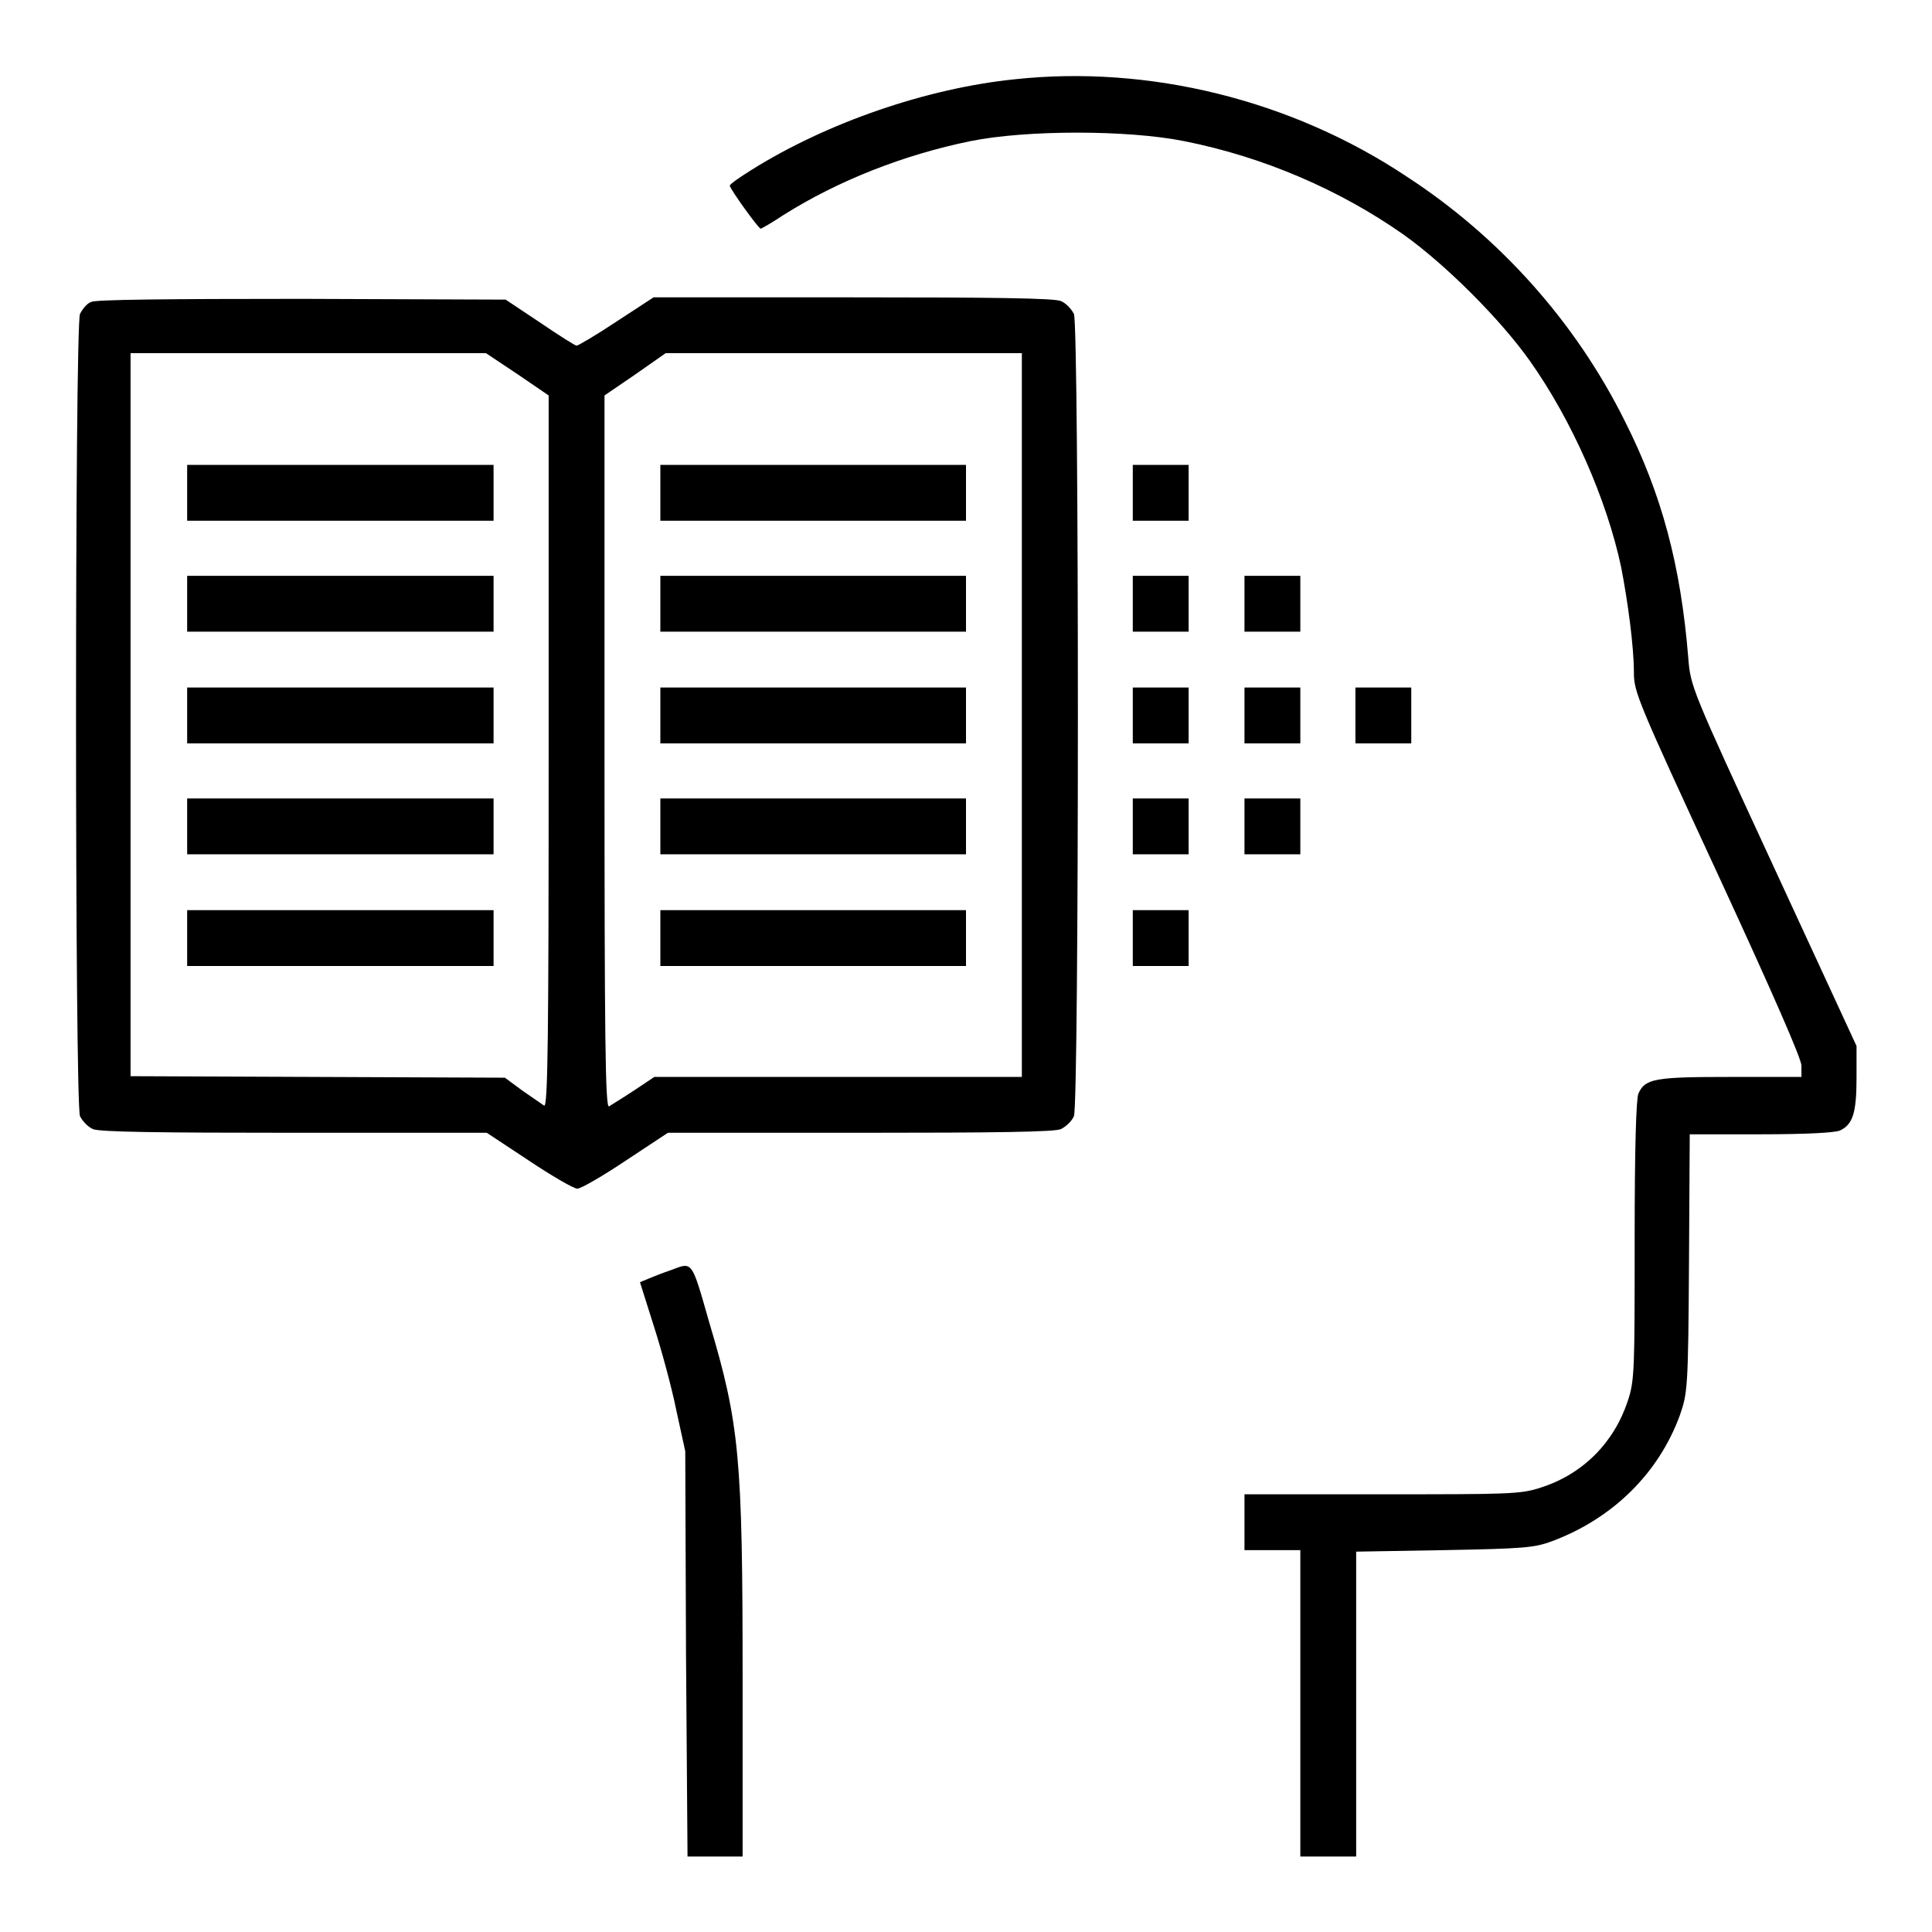
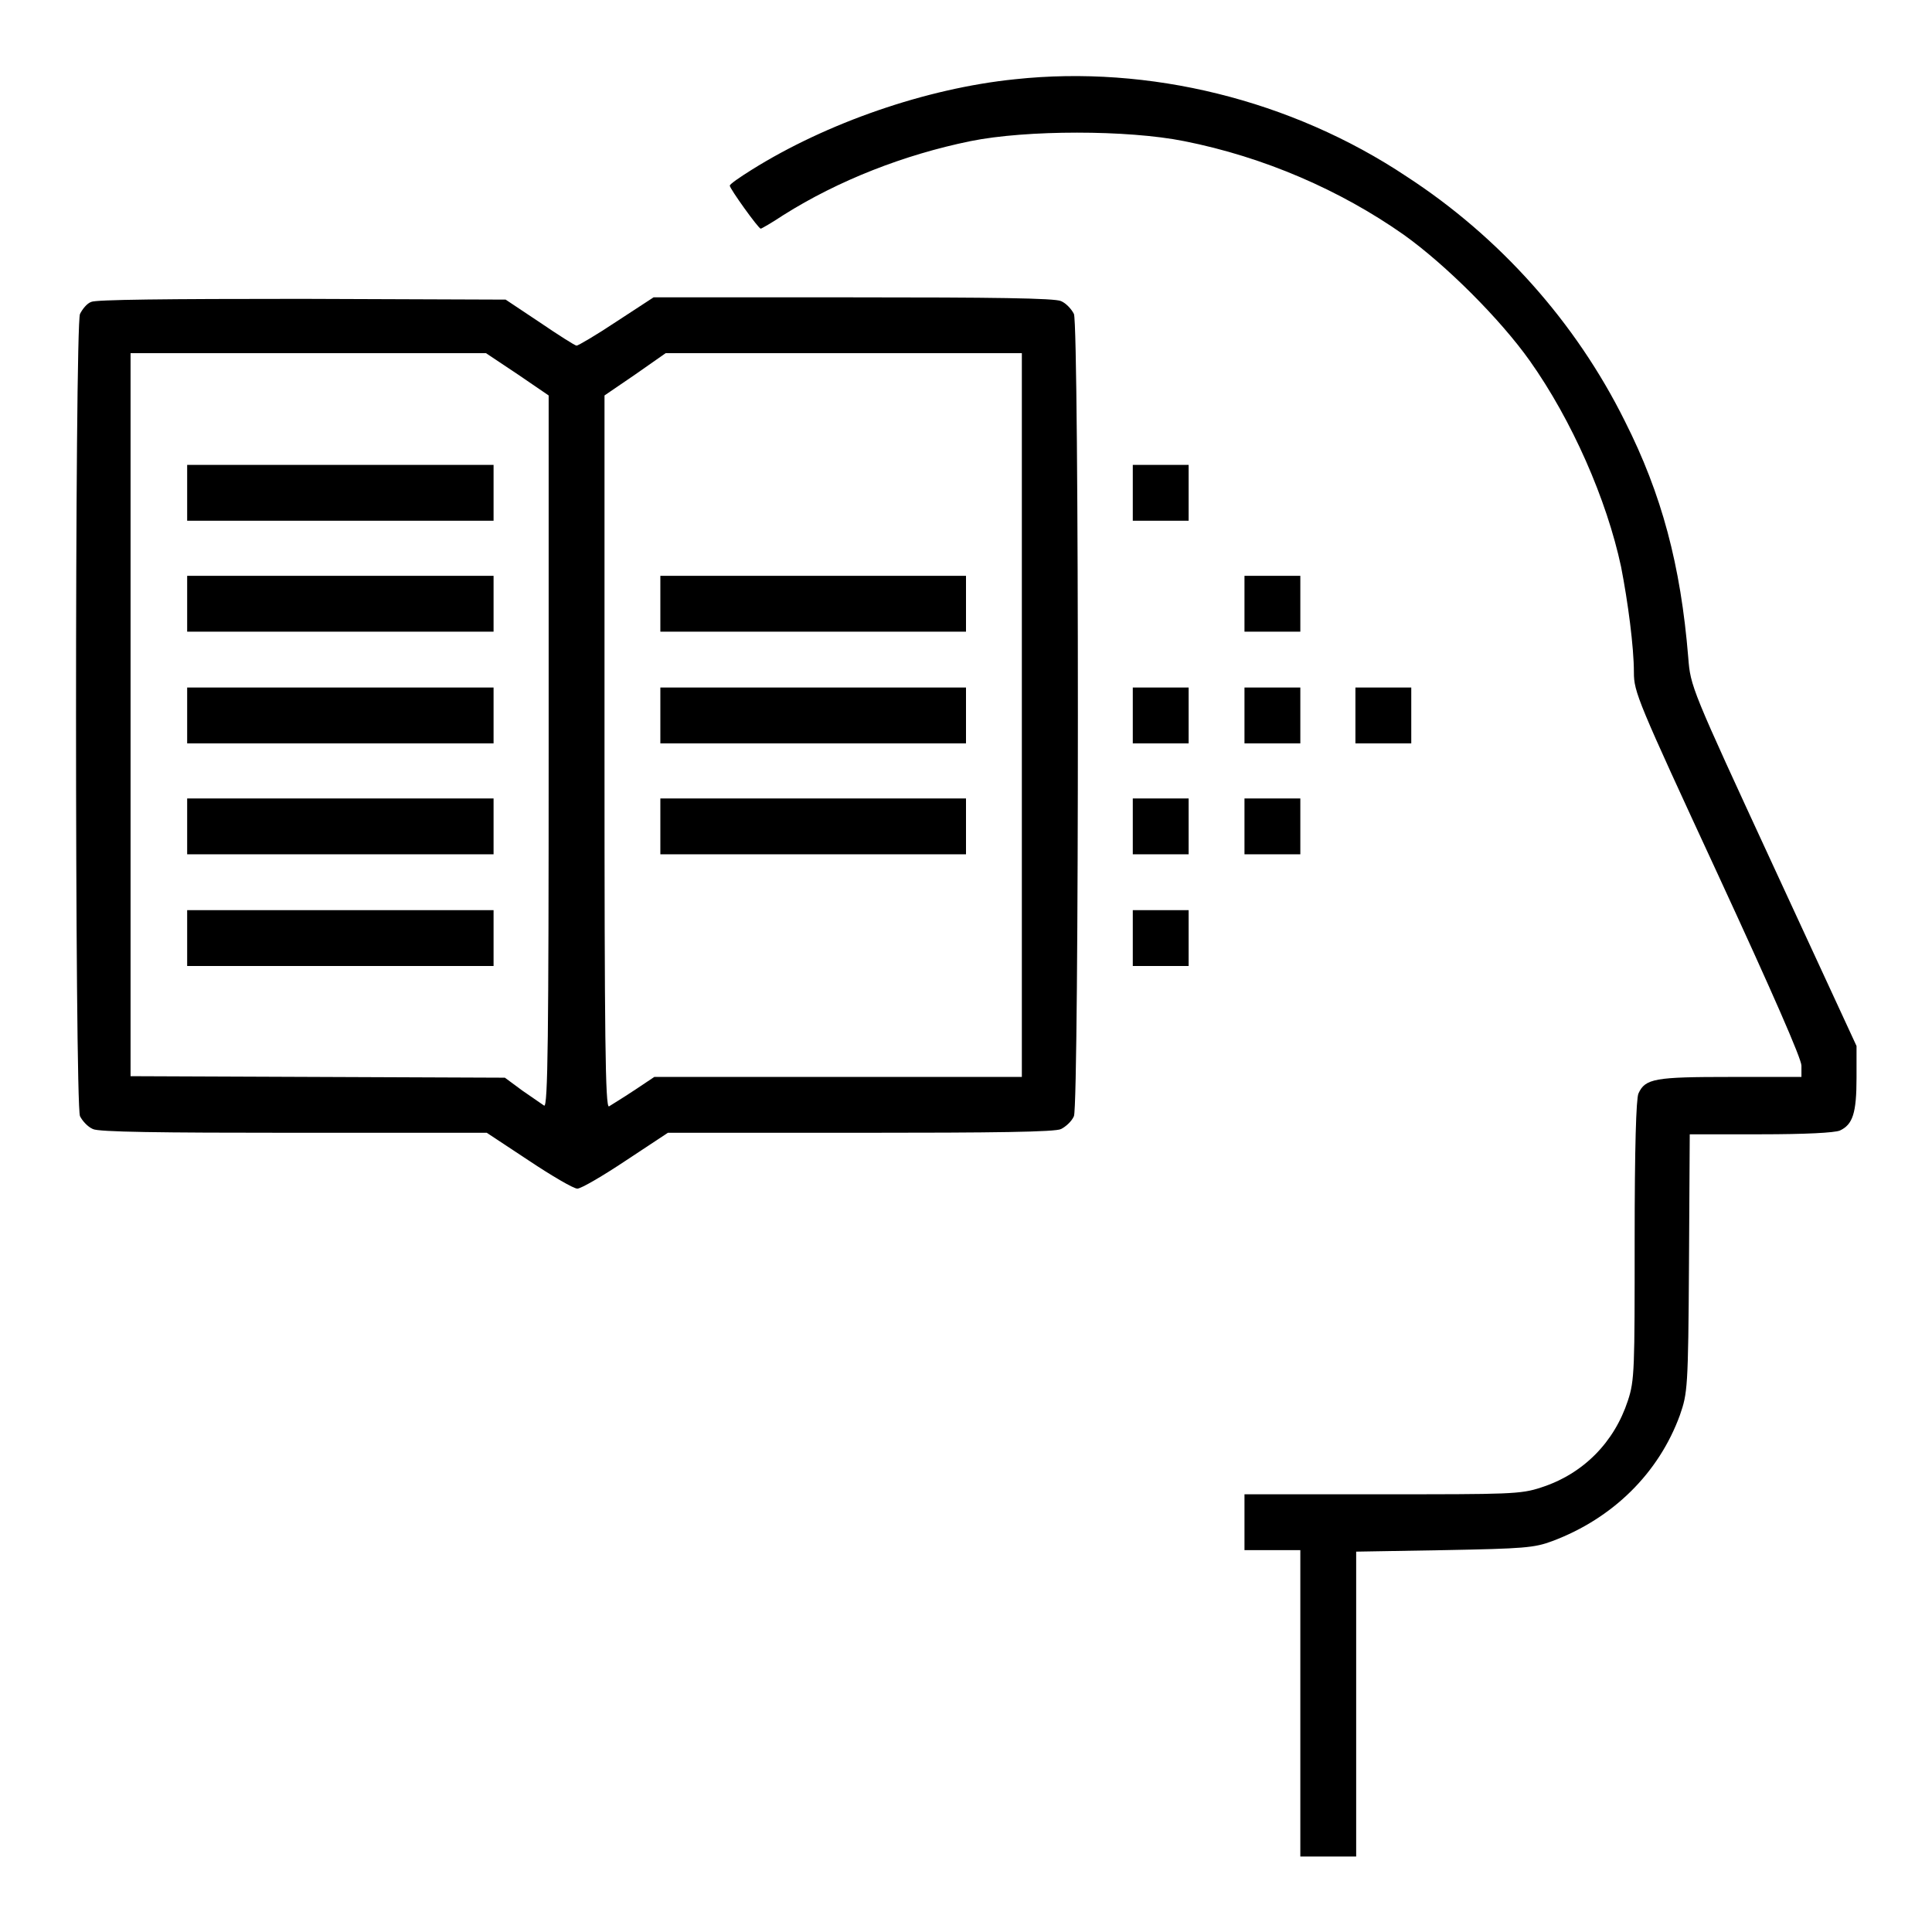
<svg xmlns="http://www.w3.org/2000/svg" version="1.1" x="0px" y="0px" viewBox="0 0 256 256" enable-background="new 0 0 256 256" xml:space="preserve">
  <g>
    <g>
      <g>
        <path fill="#000000" d="M134.5,10.5c-11.8,1.2-25,5.8-34.9,12c-1.6,1-2.9,1.9-2.9,2.1c0,0.4,3.8,5.7,4.1,5.7c0.1,0,1.5-0.8,3-1.8c7.3-4.6,16-8,24.8-9.8c7.4-1.5,20.8-1.5,28.3,0c10.6,2.1,20.7,6.5,29.1,12.4c5.6,4,12.8,11.2,16.7,16.7c5.6,7.9,10.2,18.4,12.1,27.3c0.9,4.6,1.7,10.6,1.7,14c0,2.6,0.5,3.8,11.1,26.7c7.3,15.8,11.1,24.5,11.1,25.4v1.5h-9.4c-10,0-11.3,0.2-12.2,2.2c-0.3,0.7-0.5,7-0.5,19.4c0,17.1,0,18.6-0.9,21.3c-1.8,5.5-5.9,9.7-11.5,11.5c-2.7,0.9-4.2,0.9-21.1,0.9h-18.2v3.7v3.7h3.7h3.7v20.3v20.3h3.7h3.7v-20.2v-20.2l11.7-0.2c10.5-0.2,11.9-0.3,14.3-1.2c8-3,14.1-9,16.9-16.7c1-2.9,1.1-3.5,1.2-20.1l0.1-17.1h9.4c5.9,0,9.8-0.2,10.5-0.5c1.7-0.8,2.2-2.3,2.2-7v-4.2l-11-23.8c-10.9-23.6-11-23.8-11.3-27.7c-1-12.2-3.5-21.6-8.4-31.3c-6.5-13.1-16.6-24.4-28.9-32.4C171.1,13.2,152.2,8.6,134.5,10.5z" />
        <path fill="#000000" d="M12.1,40c-0.6,0.2-1.2,1-1.5,1.6c-0.7,1.6-0.7,104.7,0,106.3c0.3,0.6,1,1.4,1.7,1.7c0.7,0.4,8.9,0.5,26.6,0.5h25.6l5.6,3.7c3,2,5.9,3.7,6.4,3.7s3.4-1.7,6.4-3.7l5.6-3.7H114c17.7,0,25.9-0.1,26.6-0.5c0.6-0.3,1.4-1,1.7-1.7c0.7-1.6,0.7-104.7,0-106.3c-0.3-0.6-1-1.4-1.7-1.7c-0.8-0.4-9.1-0.5-27.6-0.5H86.6l-4.9,3.2c-2.7,1.8-5.1,3.2-5.3,3.2c-0.2,0-2.4-1.4-4.9-3.1L67,39.7l-27-0.1C22,39.6,12.7,39.7,12.1,40z M68.6,49.6l4.1,2.8v47.2c0,37.7-0.1,47.2-0.6,46.9c-0.3-0.2-1.6-1.1-2.9-2l-2.3-1.7l-24.8-0.1l-24.8-0.1V94.8V46.8h23.5h23.6L68.6,49.6z M135.4,94.8v47.9h-24.3H86.7l-2.7,1.8c-1.5,1-3,1.9-3.3,2.1c-0.5,0.3-0.6-9.3-0.6-46.9V52.4l4.1-2.8l4-2.8h23.6l23.6,0V94.8z" />
        <path fill="#000000" d="M24.8,65.3V69h20.3h20.3v-3.7v-3.7H45.1H24.8V65.3L24.8,65.3z" />
        <path fill="#000000" d="M24.8,80v3.7h20.3h20.3V80v-3.7H45.1H24.8V80L24.8,80z" />
        <path fill="#000000" d="M24.8,94.8v3.7h20.3h20.3v-3.7v-3.7H45.1H24.8V94.8L24.8,94.8z" />
        <path fill="#000000" d="M24.8,109.5v3.7h20.3h20.3v-3.7v-3.7H45.1H24.8V109.5L24.8,109.5z" />
        <path fill="#000000" d="M24.8,124.3v3.7h20.3h20.3v-3.7v-3.7H45.1H24.8V124.3L24.8,124.3z" />
-         <path fill="#000000" d="M87.5,65.3V69h20.3H128v-3.7v-3.7h-20.3H87.5V65.3z" />
        <path fill="#000000" d="M87.5,80v3.7h20.3H128V80v-3.7h-20.3H87.5V80z" />
        <path fill="#000000" d="M87.5,94.8v3.7h20.3H128v-3.7v-3.7h-20.3H87.5V94.8z" />
        <path fill="#000000" d="M87.5,109.5v3.7h20.3H128v-3.7v-3.7h-20.3H87.5V109.5z" />
-         <path fill="#000000" d="M87.5,124.3v3.7h20.3H128v-3.7v-3.7h-20.3H87.5V124.3z" />
        <path fill="#000000" d="M150.1,65.3V69h3.7h3.7v-3.7v-3.7h-3.7h-3.7V65.3z" />
-         <path fill="#000000" d="M150.1,80v3.7h3.7h3.7V80v-3.7h-3.7h-3.7V80z" />
        <path fill="#000000" d="M164.9,80v3.7h3.7h3.7V80v-3.7h-3.7h-3.7V80z" />
        <path fill="#000000" d="M150.1,94.8v3.7h3.7h3.7v-3.7v-3.7h-3.7h-3.7V94.8z" />
        <path fill="#000000" d="M164.9,94.8v3.7h3.7h3.7v-3.7v-3.7h-3.7h-3.7V94.8z" />
        <path fill="#000000" d="M179.6,94.8v3.7h3.7h3.7v-3.7v-3.7h-3.7h-3.7V94.8z" />
        <path fill="#000000" d="M150.1,109.5v3.7h3.7h3.7v-3.7v-3.7h-3.7h-3.7V109.5z" />
        <path fill="#000000" d="M164.9,109.5v3.7h3.7h3.7v-3.7v-3.7h-3.7h-3.7V109.5z" />
        <path fill="#000000" d="M150.1,124.3v3.7h3.7h3.7v-3.7v-3.7h-3.7h-3.7V124.3z" />
-         <path fill="#000000" d="M88.9,168.3c-0.9,0.3-2.2,0.8-2.9,1.1l-1.2,0.5l1.8,5.7c1,3.1,2.4,8.2,3,11.2l1.2,5.5l0.1,26.8l0.2,26.9h3.7h3.6v-23.5c0-29.3-0.4-33.8-4.4-47.2C91.6,166.9,91.8,167.2,88.9,168.3z" />
      </g>
    </g>
  </g>
</svg>